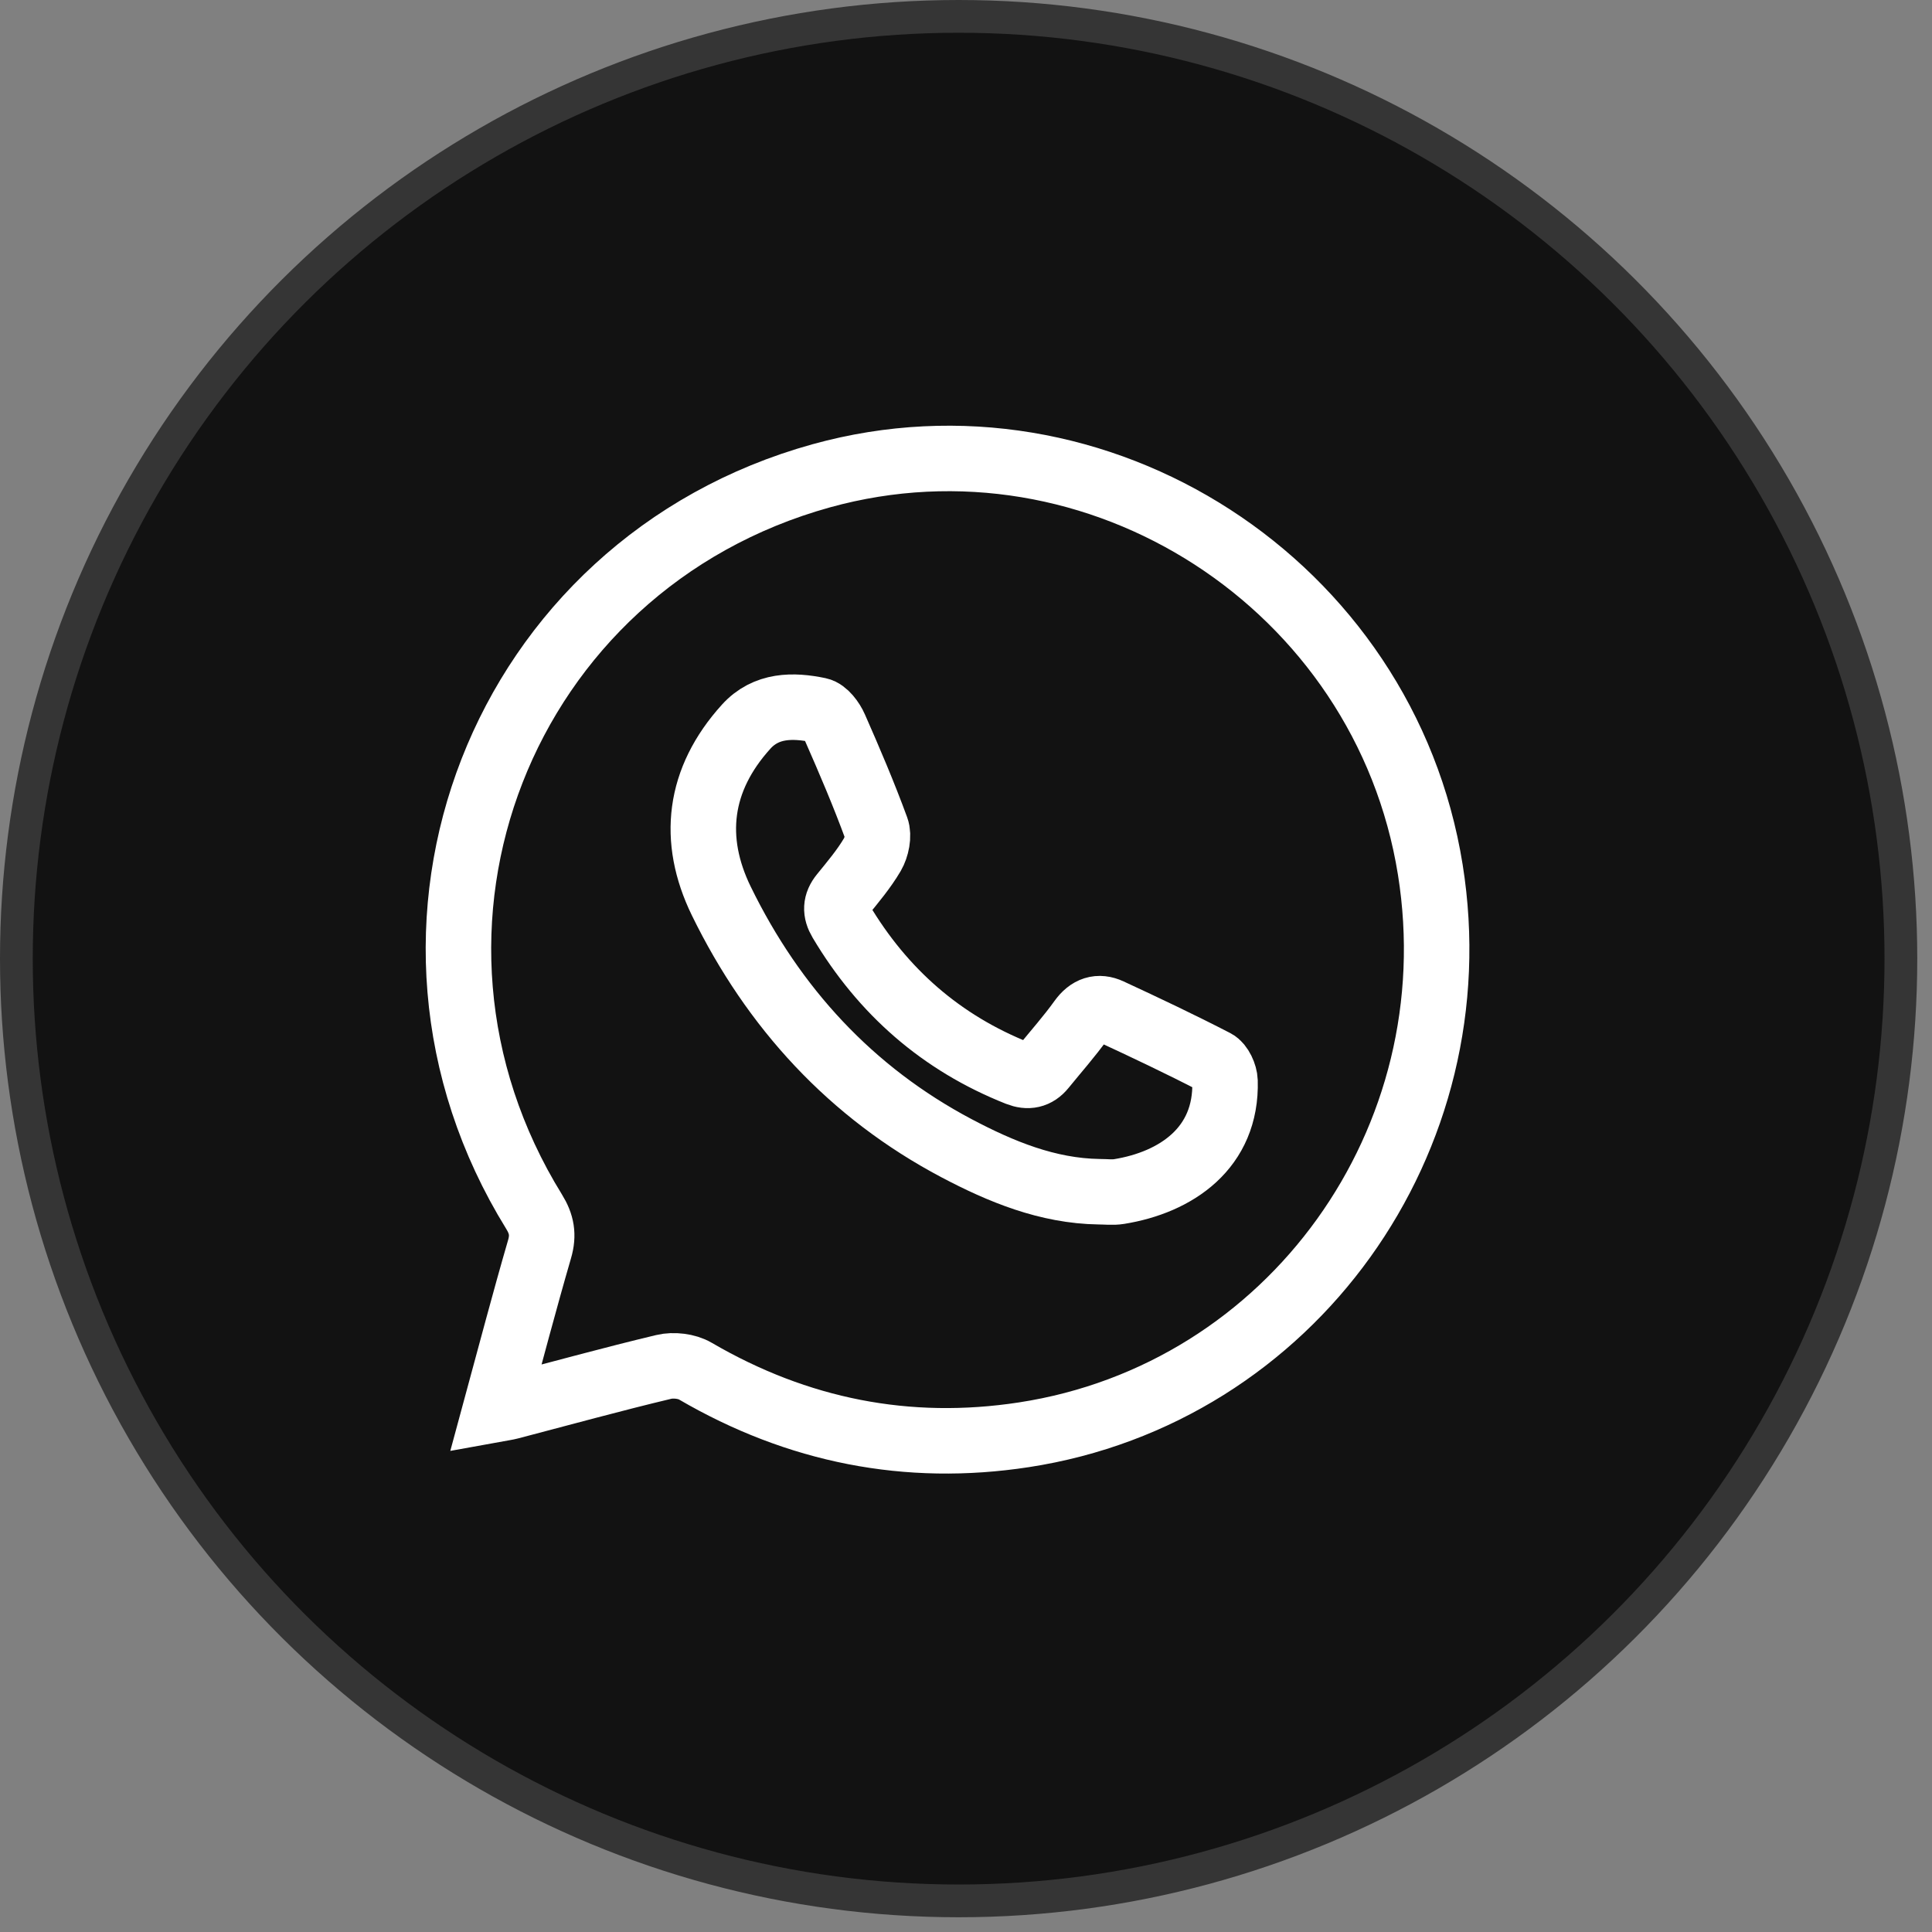
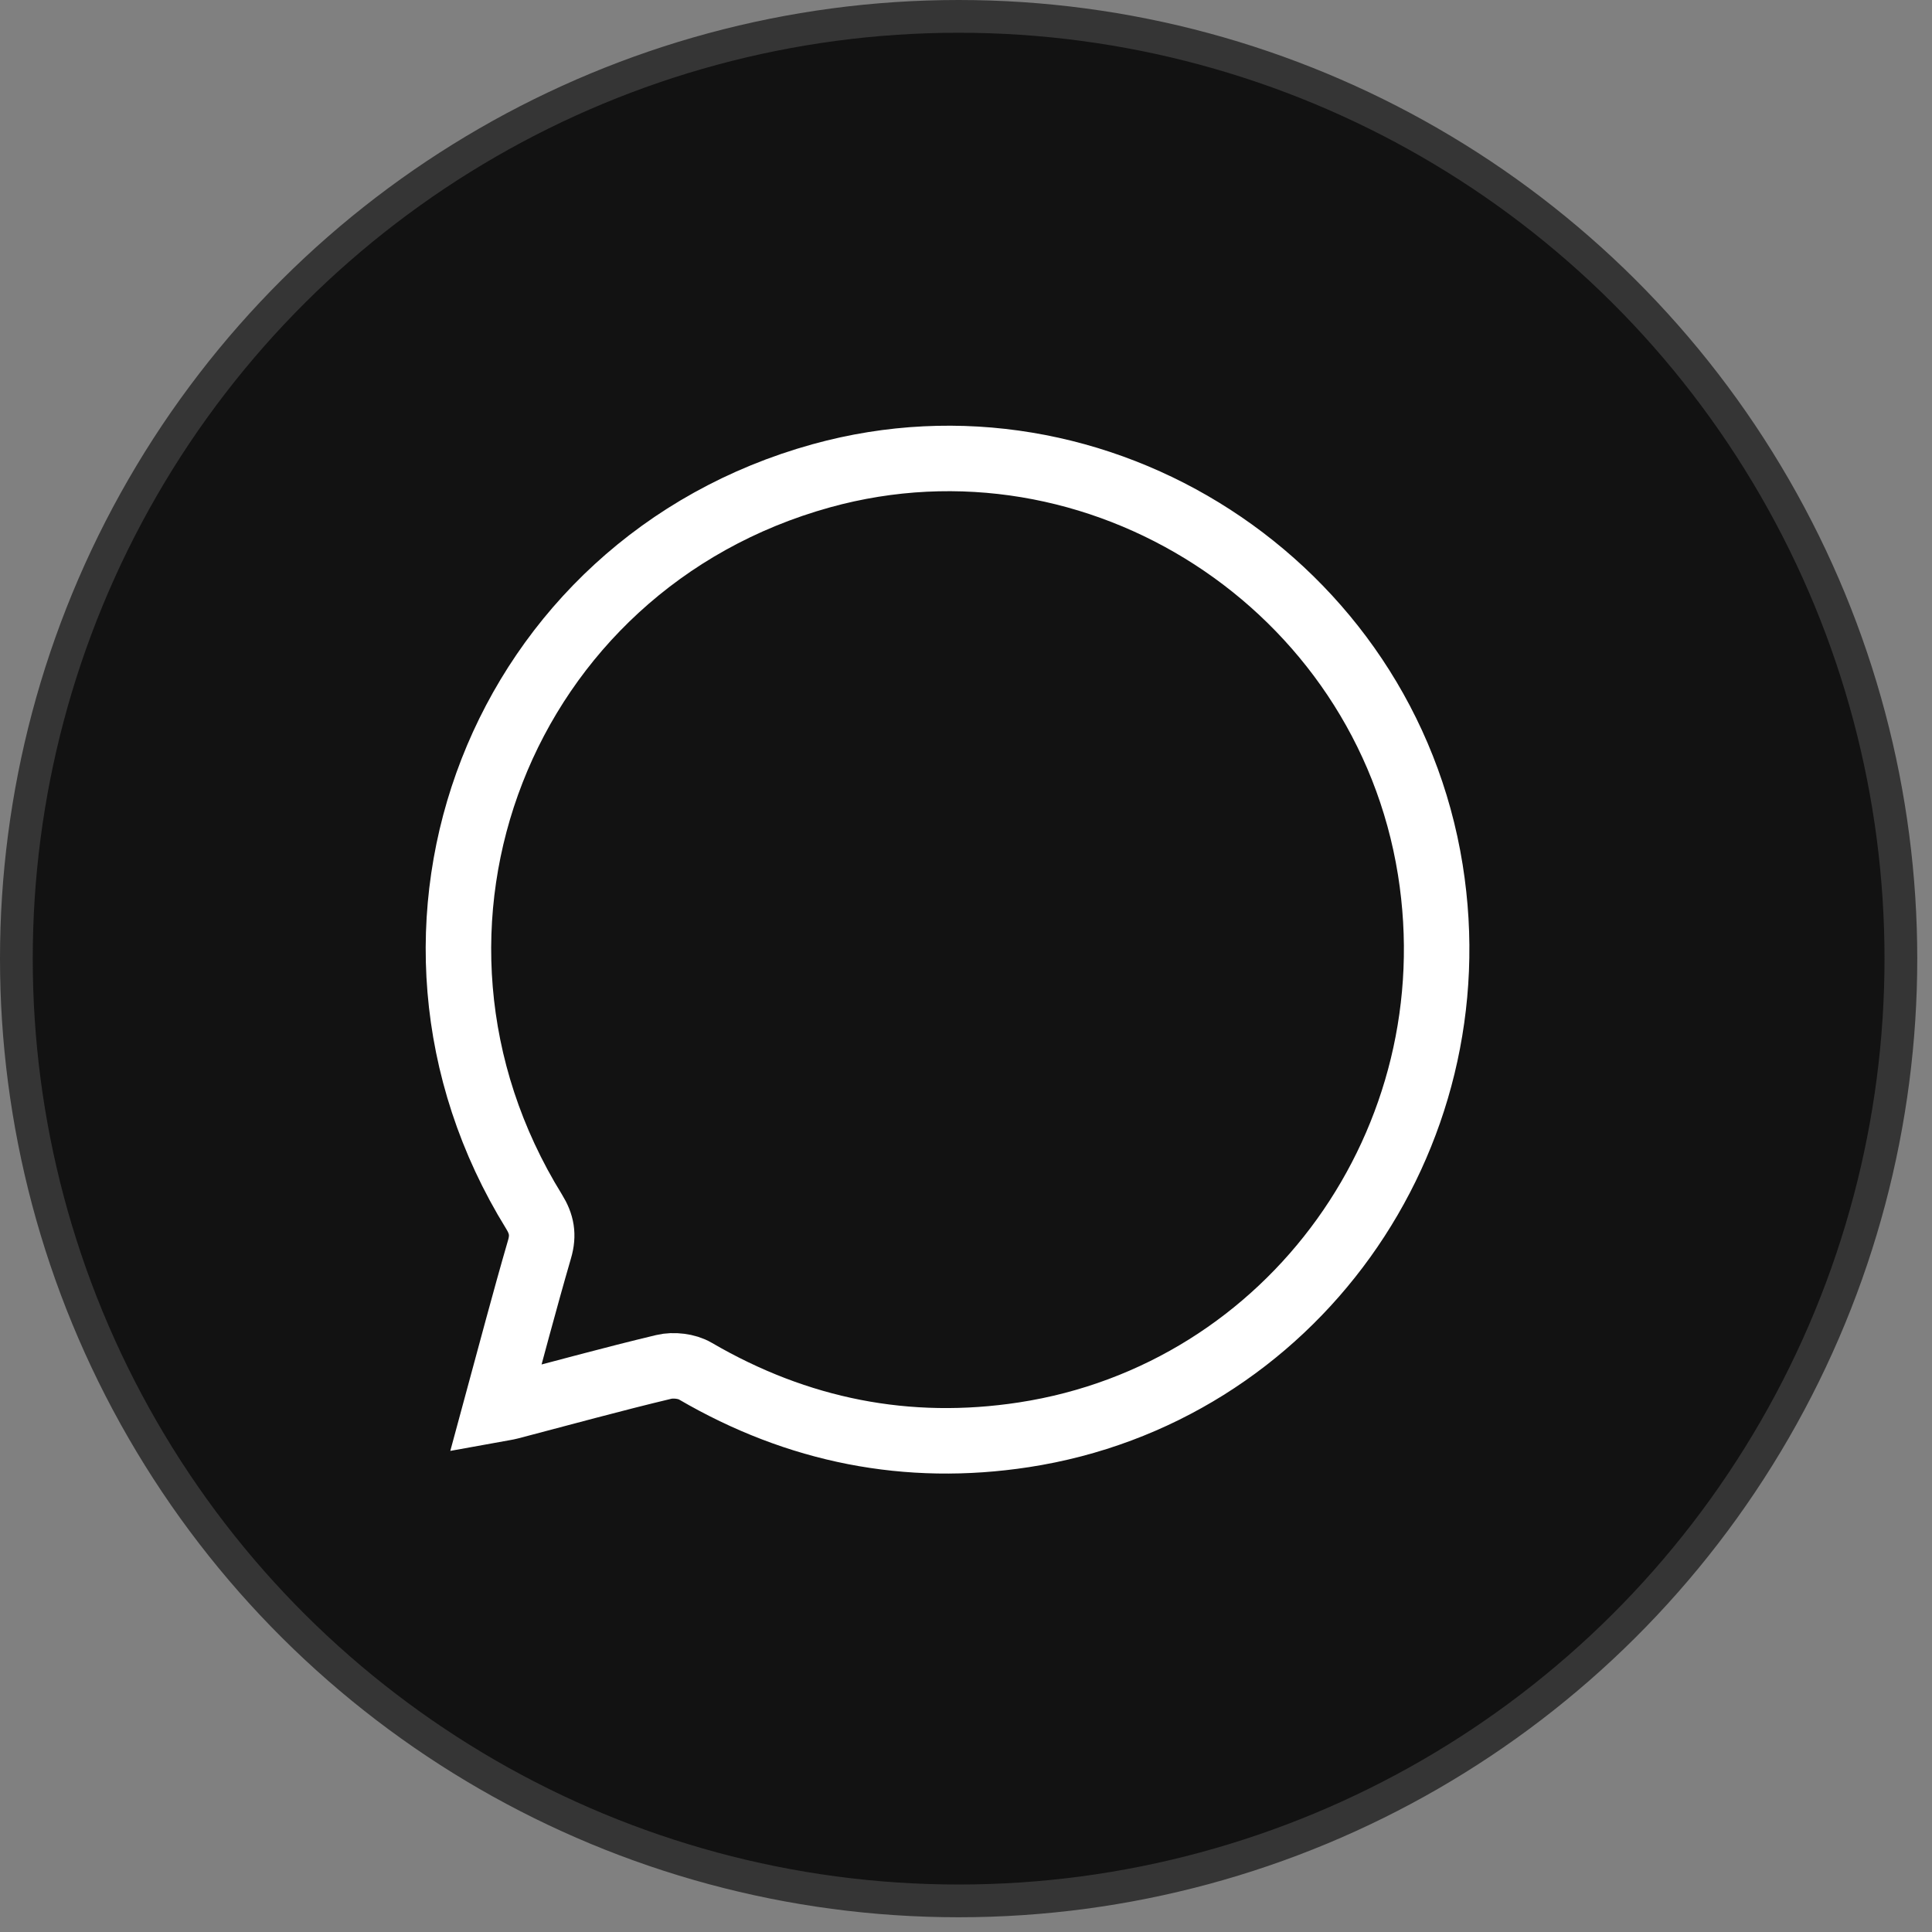
<svg xmlns="http://www.w3.org/2000/svg" width="59" height="59" viewBox="0 0 59 59" fill="none">
  <rect x="0" y="0" width="59" height="59" fill="#808080" stroke="none" />
  <circle cx="29.275" cy="29.275" r="28.775" transform="rotate(90 29.275 29.275)" fill="#121212" stroke="#353535" />
  <path d="M15.132 43.041C15.352 43.001 15.465 42.987 15.575 42.958C17.14 42.549 18.7 42.118 20.271 41.743C20.568 41.672 20.974 41.718 21.235 41.872C24.357 43.692 27.71 44.361 31.267 43.816C39.44 42.563 44.999 34.807 43.679 26.559C42.285 17.852 33.529 12.19 25.08 14.53C15.309 17.239 10.966 28.354 16.309 37.001C16.544 37.381 16.604 37.712 16.477 38.147C16.014 39.741 15.593 41.345 15.132 43.041Z" stroke="white" stroke-width="2" stroke-miterlimit="10" />
-   <path d="M33.565 36.393C31.99 36.37 30.566 35.78 29.213 35.066C25.988 33.361 23.618 30.774 22.027 27.515C21.112 25.638 21.325 23.807 22.786 22.192C23.397 21.517 24.223 21.525 25.003 21.688C25.2 21.729 25.404 22.006 25.498 22.221C25.945 23.236 26.381 24.257 26.762 25.297C26.845 25.522 26.77 25.875 26.642 26.096C26.384 26.535 26.05 26.931 25.727 27.328C25.512 27.592 25.506 27.839 25.676 28.124C26.959 30.283 28.747 31.851 31.084 32.777C31.394 32.899 31.647 32.85 31.858 32.59C32.245 32.113 32.656 31.651 33.013 31.153C33.257 30.813 33.547 30.718 33.894 30.879C34.975 31.38 36.053 31.89 37.111 32.437C37.272 32.521 37.404 32.816 37.41 33.015C37.469 35.062 35.912 36.108 34.174 36.388C33.977 36.42 33.768 36.393 33.565 36.393Z" stroke="white" stroke-width="2" stroke-miterlimit="10" />
</svg>